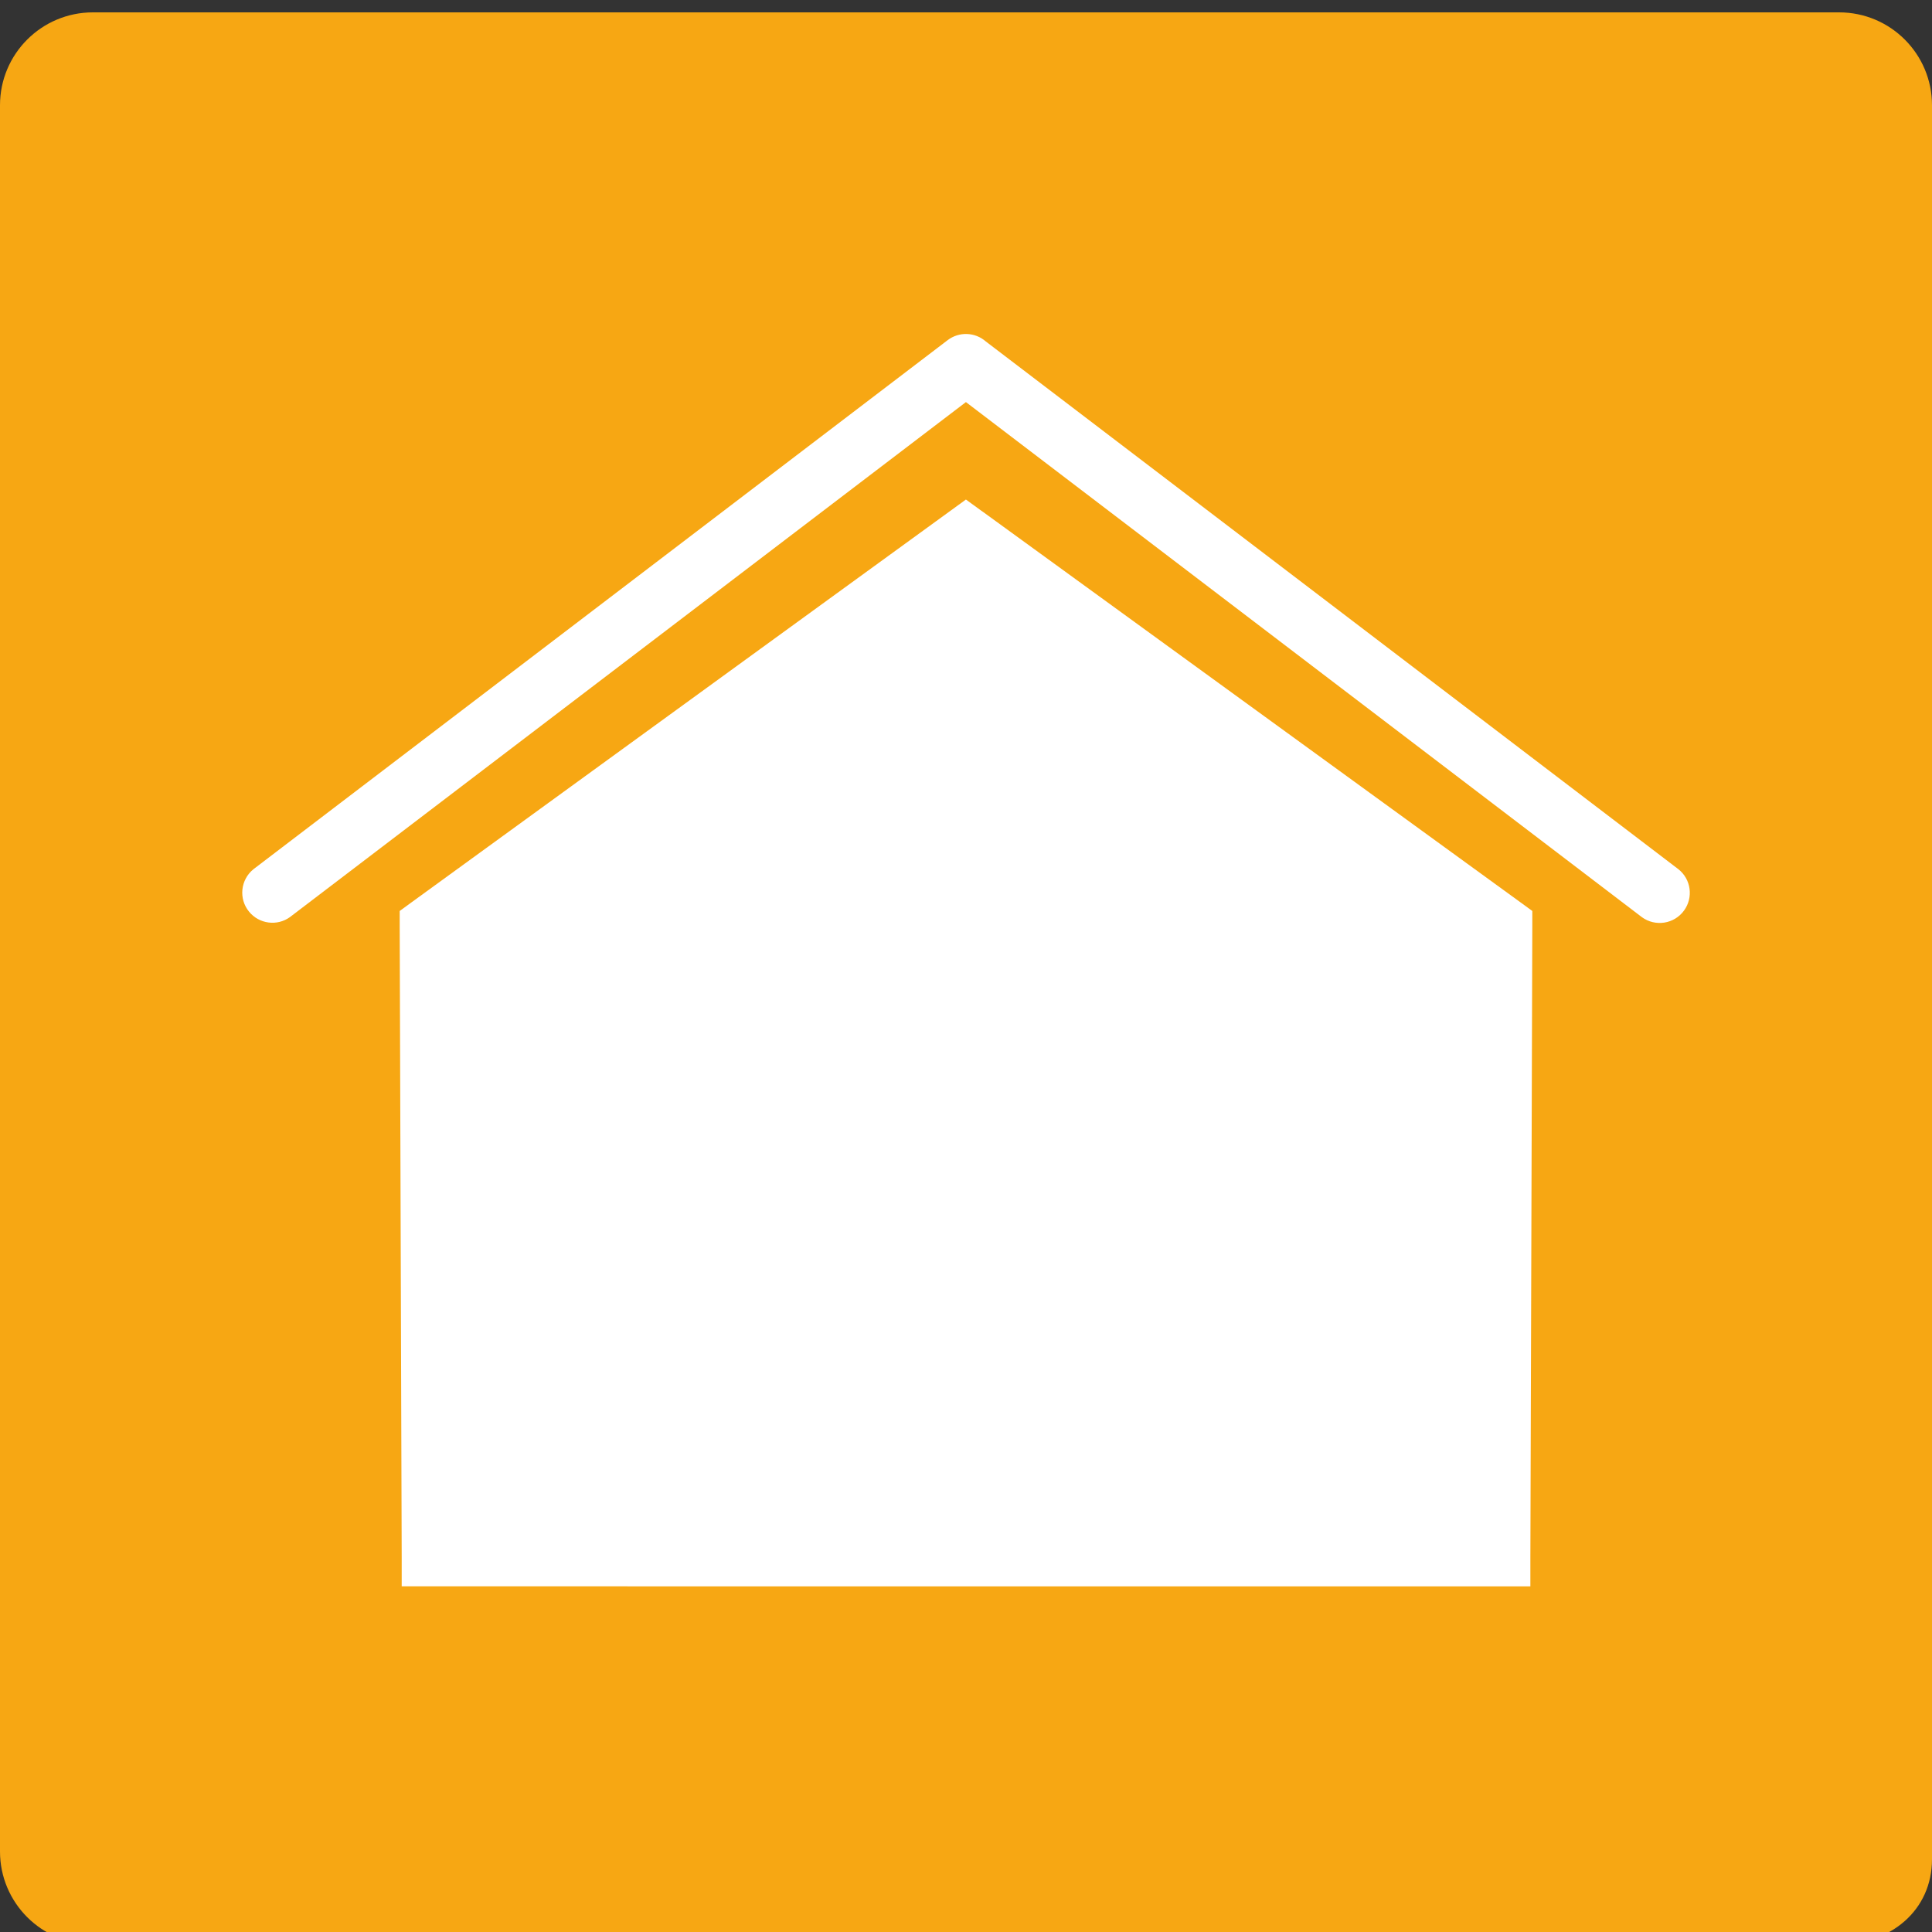
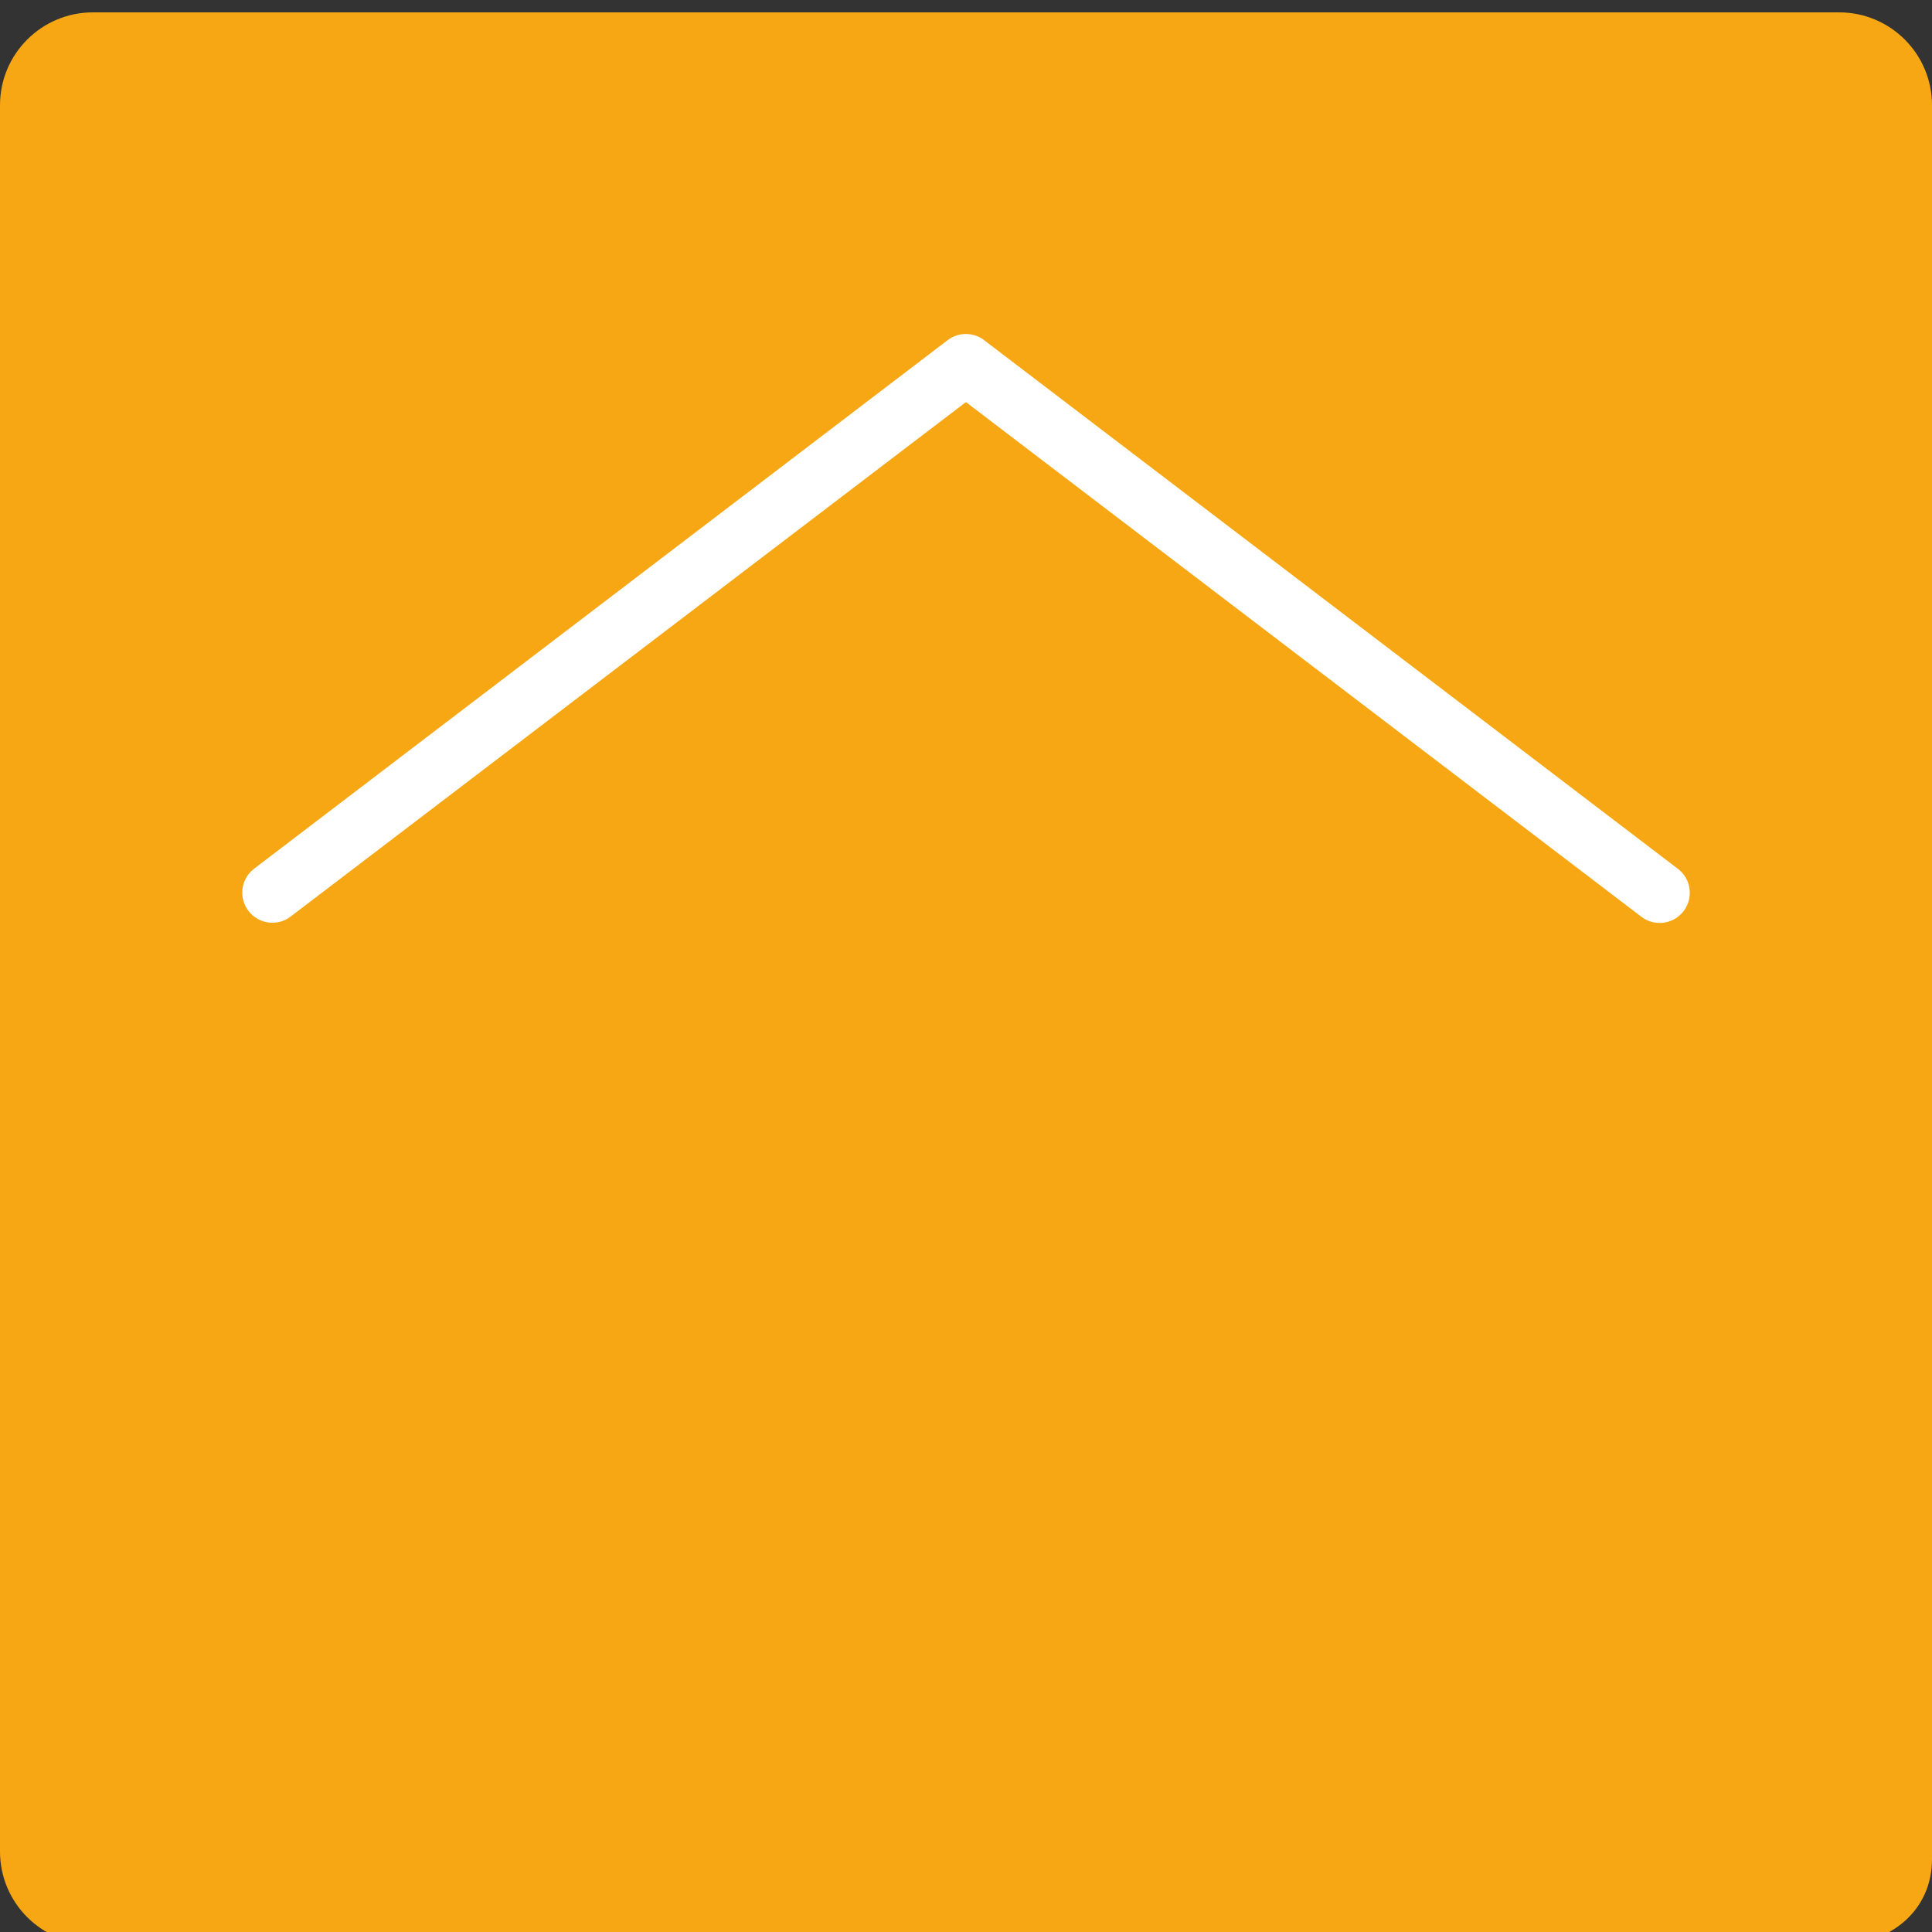
<svg xmlns="http://www.w3.org/2000/svg" id="Ebene_1" data-name="Ebene 1" viewBox="0 0 250 250">
  <rect x="0" y="0" width="250" height="250" fill="#333333" stroke="none" />
  <defs>
    <style>
      .cls-1 {
        fill: #fff;
      }

      .cls-2 {
        fill: #f7a713;
      }
    </style>
  </defs>
  <path id="Pfad_150" data-name="Pfad 150" class="cls-2" d="M12.02,1.6h225.96c6.64,0,12.02,5.38,12.02,12.02v226.96c0,6.64-5.38,11.02-12.02,11.02H12.02c-6.64,0-12.02-5.38-12.02-12.02h0V13.62C0,6.98,5.38,1.6,12.02,1.6Z" />
  <g id="Gruppe_108" data-name="Gruppe 108">
-     <path id="Pfad_148" data-name="Pfad 148" class="cls-1" d="M127.16,66.21l69.6,50.56,1.52,1.11v1.88l-.25,81.82v3.69H51.98v-3.69s-.26-81.82-.26-81.82v-1.88l1.52-1.11,69.59-50.56,2.16-1.57,2.16,1.57h0Z" />
    <path id="Pfad_149" data-name="Pfad 149" class="cls-1" d="M32.79,112.48c-1.67,1.36-1.93,3.81-.57,5.48,1.3,1.6,3.63,1.92,5.3.71L124.99,52.03l87.47,66.65c1.74,1.27,4.18.89,5.45-.85,1.23-1.69.92-4.05-.72-5.35L127.57,44.19c-1.4-1.23-3.47-1.3-4.95-.17L32.79,112.48Z" />
  </g>
</svg>